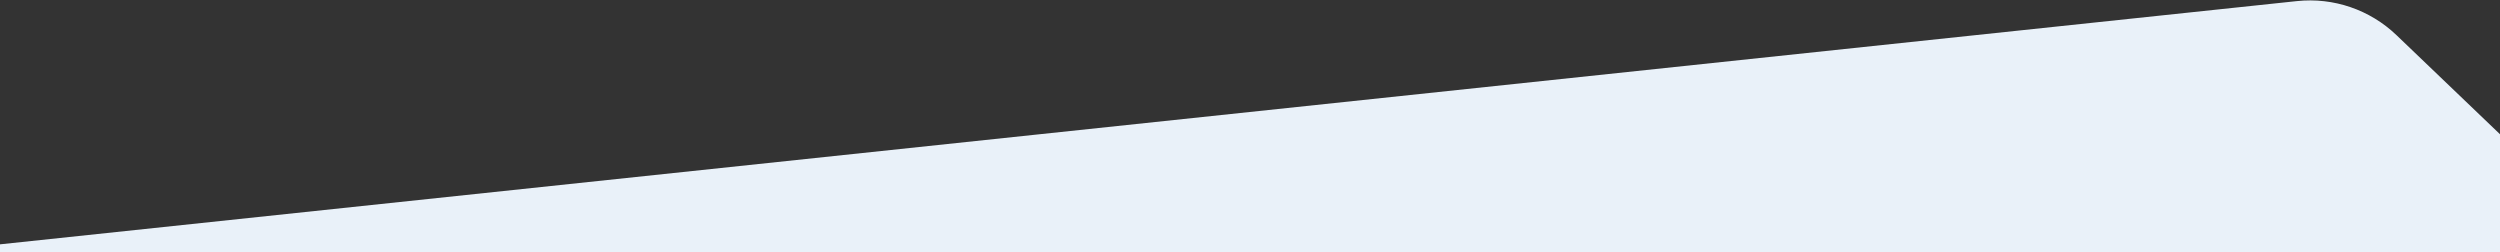
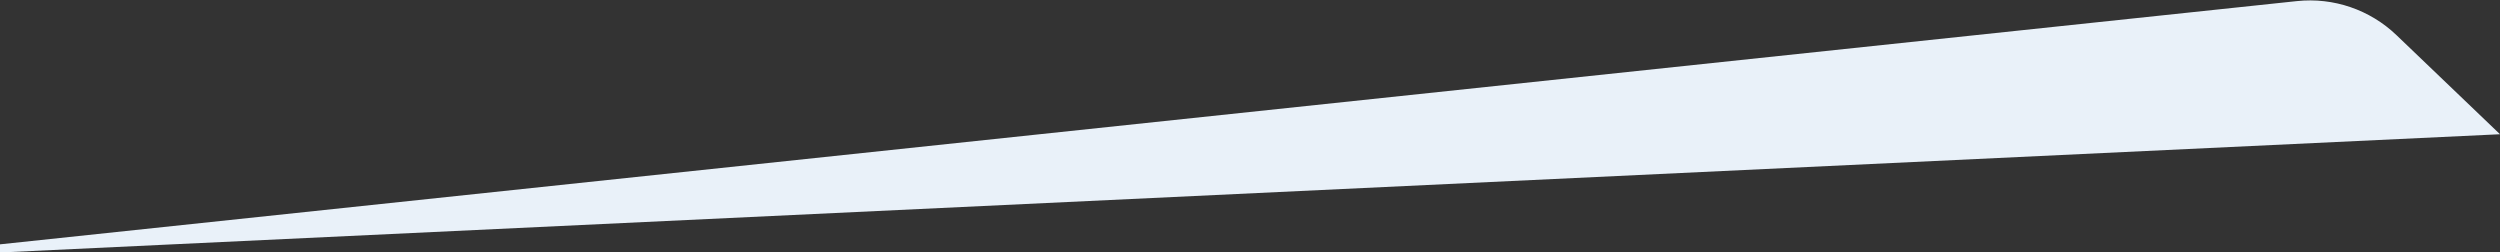
<svg xmlns="http://www.w3.org/2000/svg" width="2000px" height="202px" viewBox="0 0 2000 202" version="1.1">
  <rect x="0" y="0" width="2000" height="202" fill="#333333" stroke="none" />
  <title>B2724F63-B119-4290-A77D-67C9A19E09BE</title>
  <desc>Created with sketchtool.</desc>
  <g id="Page-1" stroke="none" stroke-width="1" fill="none" fill-rule="evenodd">
    <g id="Homepage" transform="translate(0, -4265)" fill="#E9F1F9">
-       <path d="M2000,4372.394 L2000,4467 L0,4467 L0,4463.733 L0,4460.466 L1837.484,4265.888 C1866.754,4262.788 1895.904,4272.741 1917.166,4293.096 L2000,4372.394 Z" id="Footer-shape-top-half" />
+       <path d="M2000,4372.394 L0,4467 L0,4463.733 L0,4460.466 L1837.484,4265.888 C1866.754,4262.788 1895.904,4272.741 1917.166,4293.096 L2000,4372.394 Z" id="Footer-shape-top-half" />
    </g>
  </g>
</svg>